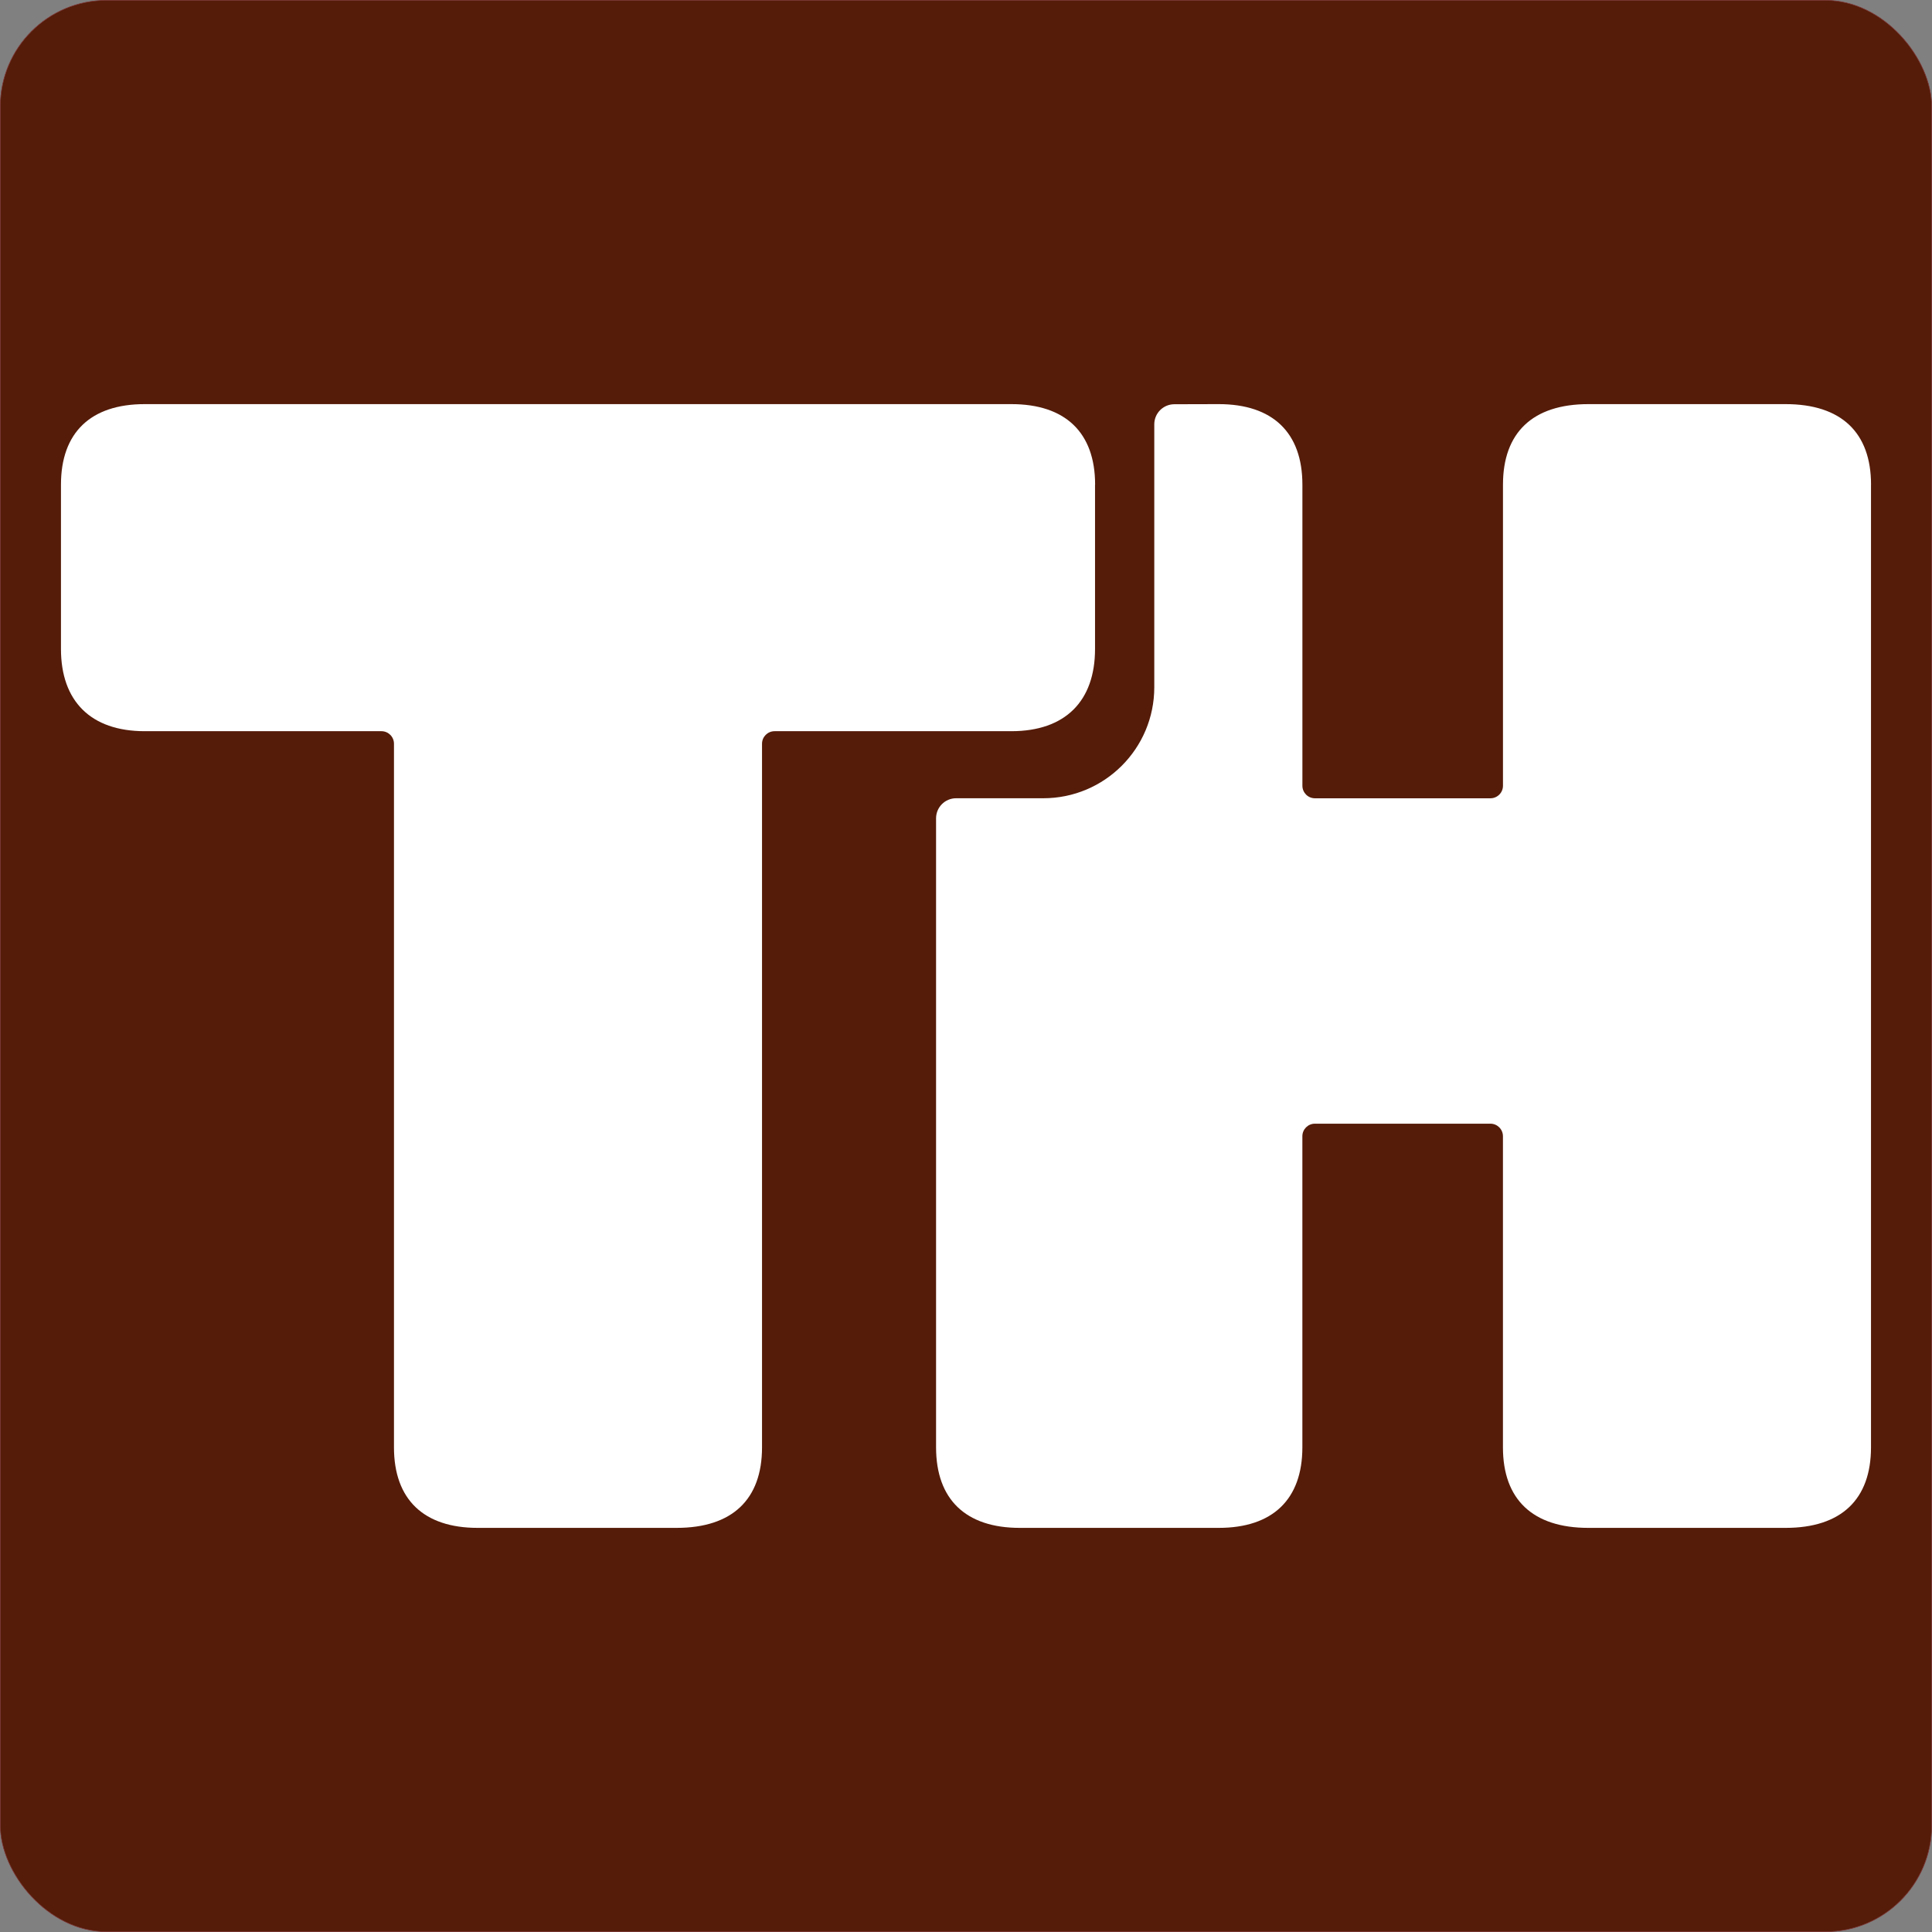
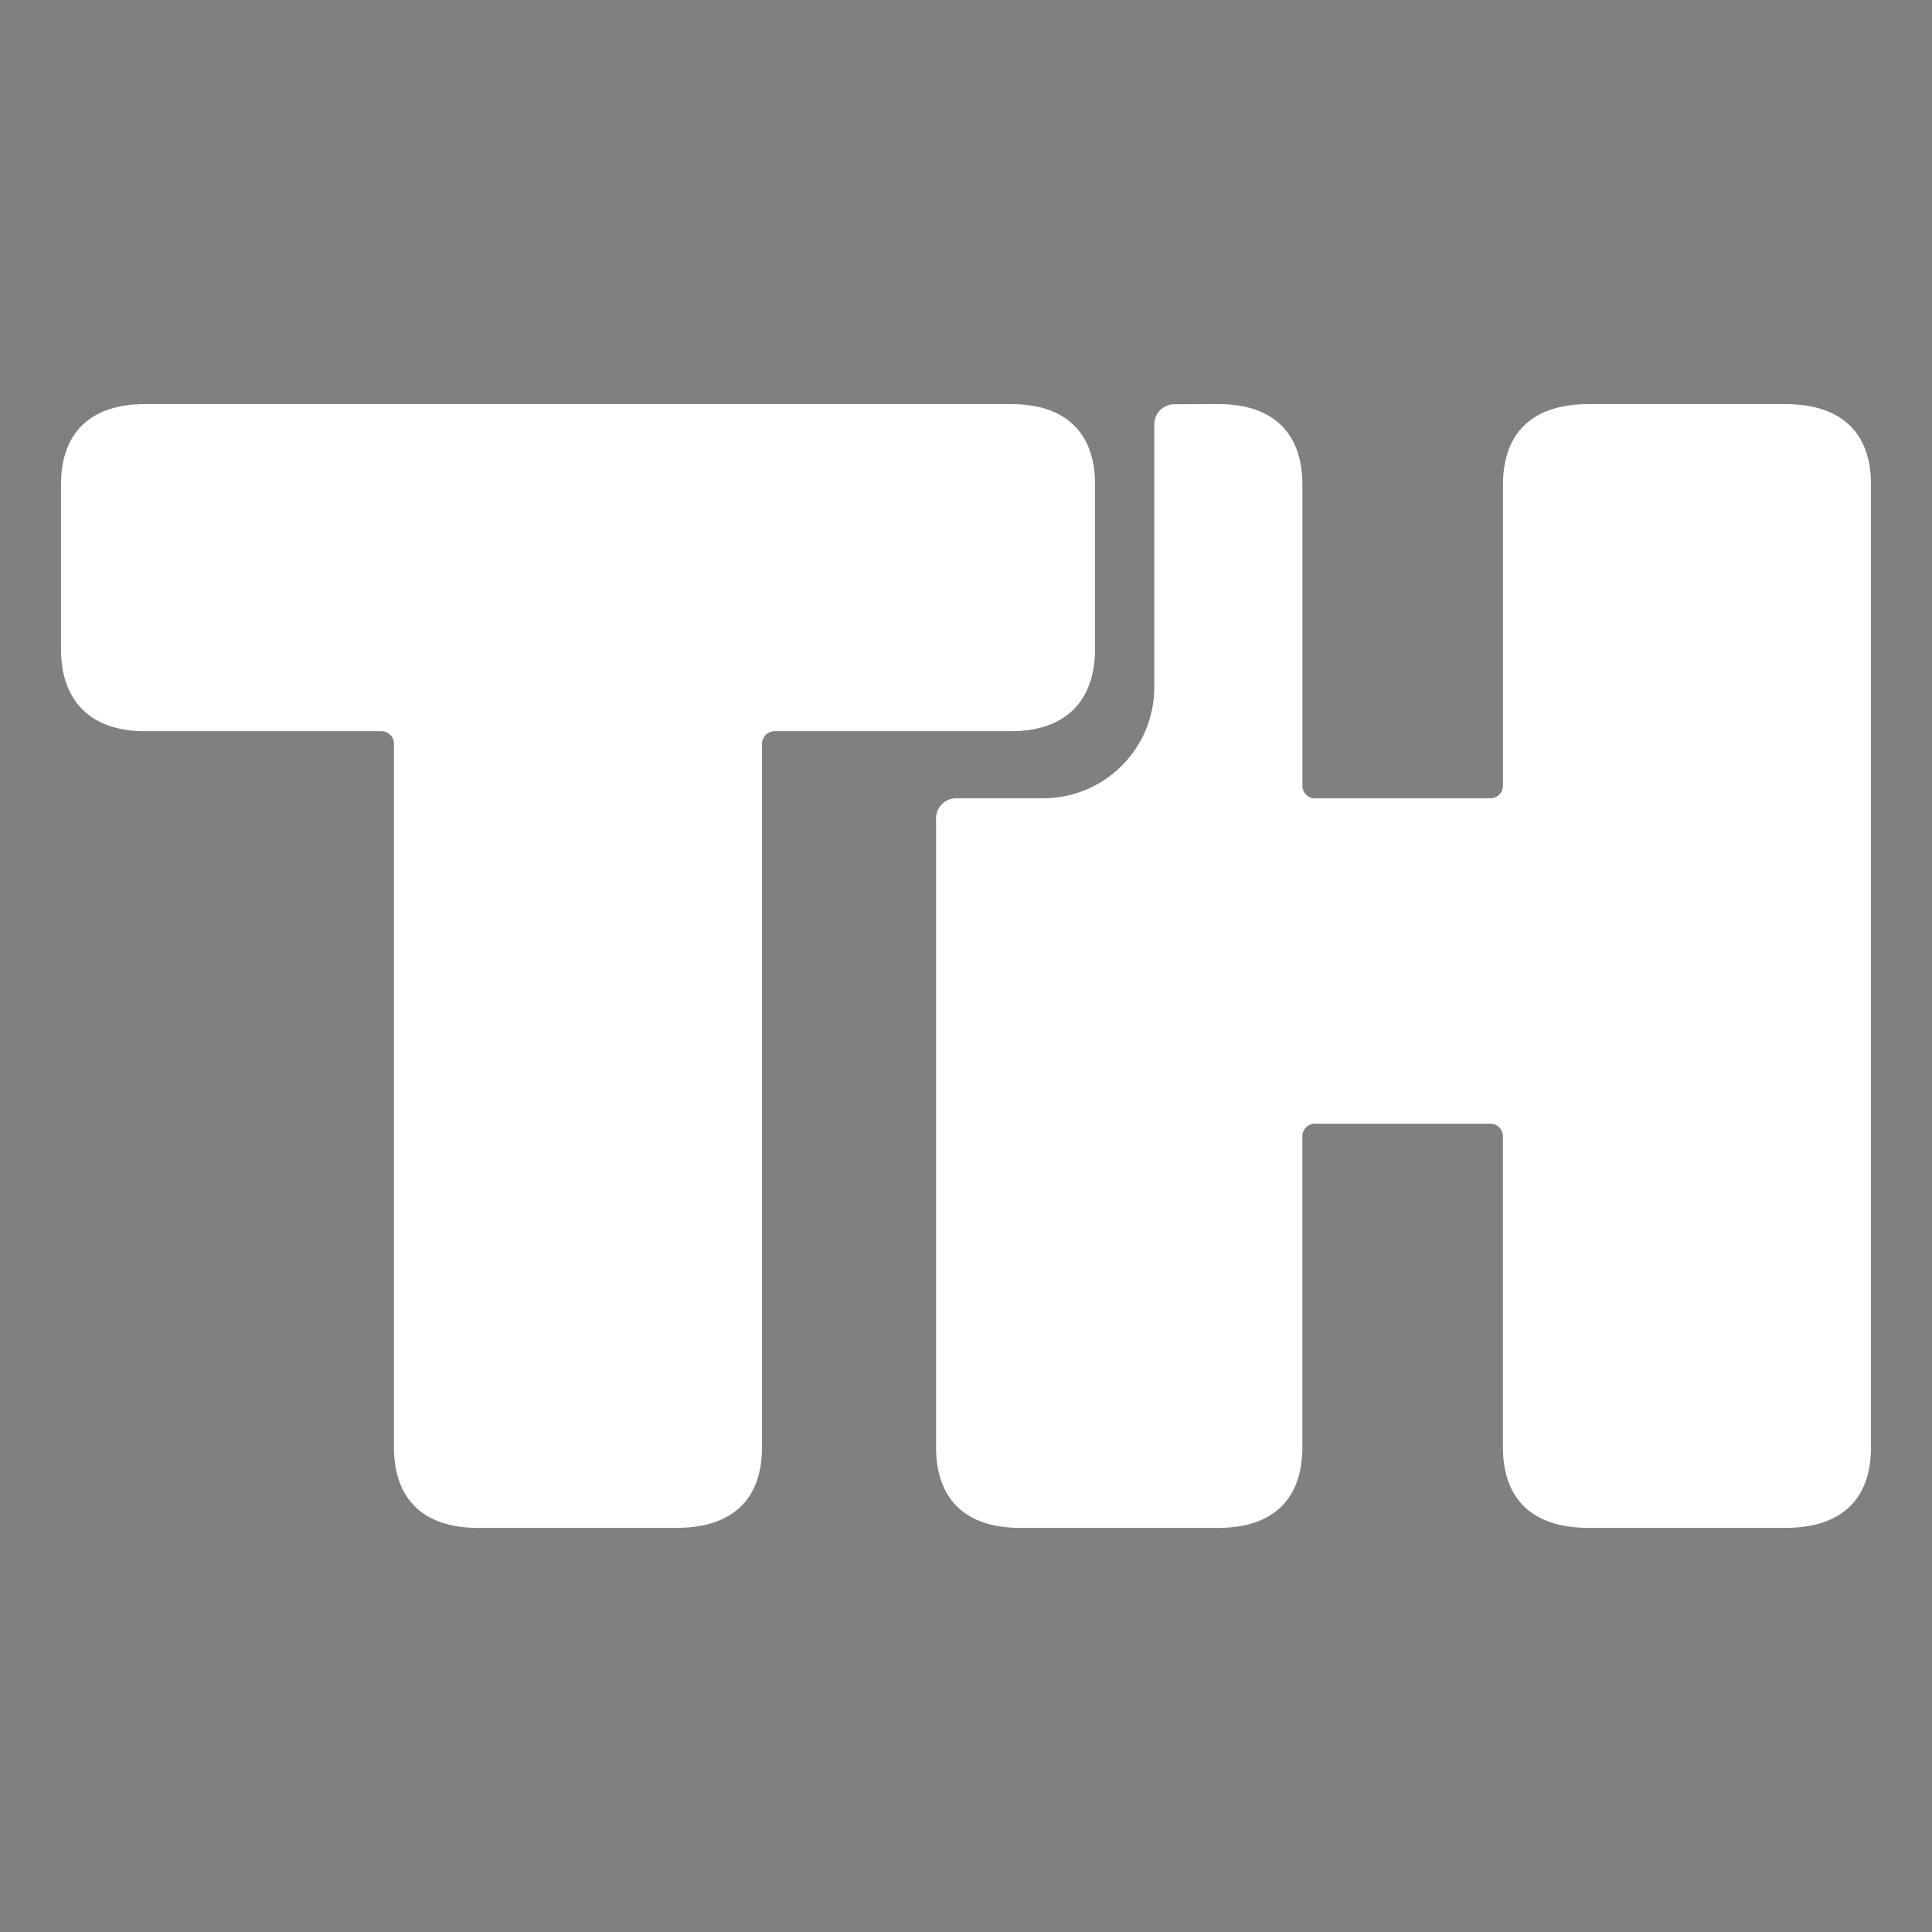
<svg xmlns="http://www.w3.org/2000/svg" xmlns:ns1="http://sodipodi.sourceforge.net/DTD/sodipodi-0.dtd" xmlns:ns2="http://www.inkscape.org/namespaces/inkscape" id="Layer_2" data-name="Layer 2" viewBox="0 0 495 495" version="1.1" ns1:docname="favicon.svg" ns2:version="1.2 (dc2aedaf03, 2022-05-15)" width="495" height="495">
  <rect x="0" y="0" width="495" height="495" fill="#808080" stroke="none" />
  <ns1:namedview id="namedview3001" pagecolor="#ffffff" bordercolor="#000000" borderopacity="0.25" ns2:showpageshadow="2" ns2:pageopacity="0.0" ns2:pagecheckerboard="0" ns2:deskcolor="#d1d1d1" showgrid="false" ns2:zoom="1" ns2:cx="542" ns2:cy="450.5" ns2:window-width="2560" ns2:window-height="1351" ns2:window-x="-9" ns2:window-y="-9" ns2:window-maximized="1" ns2:current-layer="g25114" />
  <defs id="defs2996">
    <style id="style2994">
      .cls-1 {
        fill: #fff;
        stroke-width: 0px;
      }
    </style>
  </defs>
  <g id="Stacked_Colors" data-name="Stacked Colors" style="fill:#551c09;fill-opacity:1">
    <g id="g25114" transform="translate(0,87.92)">
-       <rect style="fill:#551c09;fill-opacity:1;fill-rule:evenodd;stroke:#7d3333;stroke-width:0.153" id="rect362" width="494.847" height="494.847" x="0.077" y="-87.843" ry="27.244" />
      <g id="g308" transform="translate(15.62,15.62)" style="fill:#ffffff;fill-opacity:1">
        <path style="fill:#ffffff;fill-opacity:1" d="m 463.75,20.63 v 246.66 c 0,13.32 -7.6,20.63 -21.9,20.63 h -50.5 c -14.3,0 -21.9,-7.31 -21.9,-20.63 v -79.72 c 0,-1.77 -1.44,-3.21 -3.21,-3.21 h -44.97 c -1.77,0 -3.21,1.44 -3.21,3.21 v 79.72 c 0,13.32 -7.6,20.63 -21.45,20.63 h -50.95 c -13.86,0 -21.45,-7.31 -21.45,-20.63 V 106.12 c 0,-2.84 2.3,-5.14 5.14,-5.14 h 22.33 c 15.71,0 28.44,-12.73 28.44,-28.44 V 5.17 c 0,-2.83 2.29,-5.13 5.13,-5.14 L 296.62,0 c 13.86,0 21.45,7.31 21.45,20.63 v 77.15 c 0,1.77 1.44,3.21 3.21,3.21 h 44.97 c 1.77,0 3.21,-1.44 3.21,-3.21 V 20.63 C 369.46,7.31 377.06,0 391.36,0 h 50.5 c 14.3,0 21.9,7.31 21.9,20.63 z" id="path25110" />
        <path style="fill:#ffffff;fill-opacity:1" d="M 264.96,20.63 C 264.96,7.31 257.36,0 243.51,0 H 21.45 C 7.6,0 0,7.31 0,20.63 V 62.74 C 0,76.06 7.6,83.8 21.45,83.8 h 60.66 c 1.77,0 3.21,1.44 3.21,3.21 v 180.28 c 0,13.32 7.6,20.63 21.45,20.63 h 50.95 c 14.3,0 21.9,-7.31 21.9,-20.63 V 87.01 c 0,-1.77 1.44,-3.21 3.21,-3.21 h 60.66 c 13.86,0 21.45,-7.74 21.45,-21.06 v -42.11 0 z" id="path25104" />
      </g>
    </g>
  </g>
</svg>